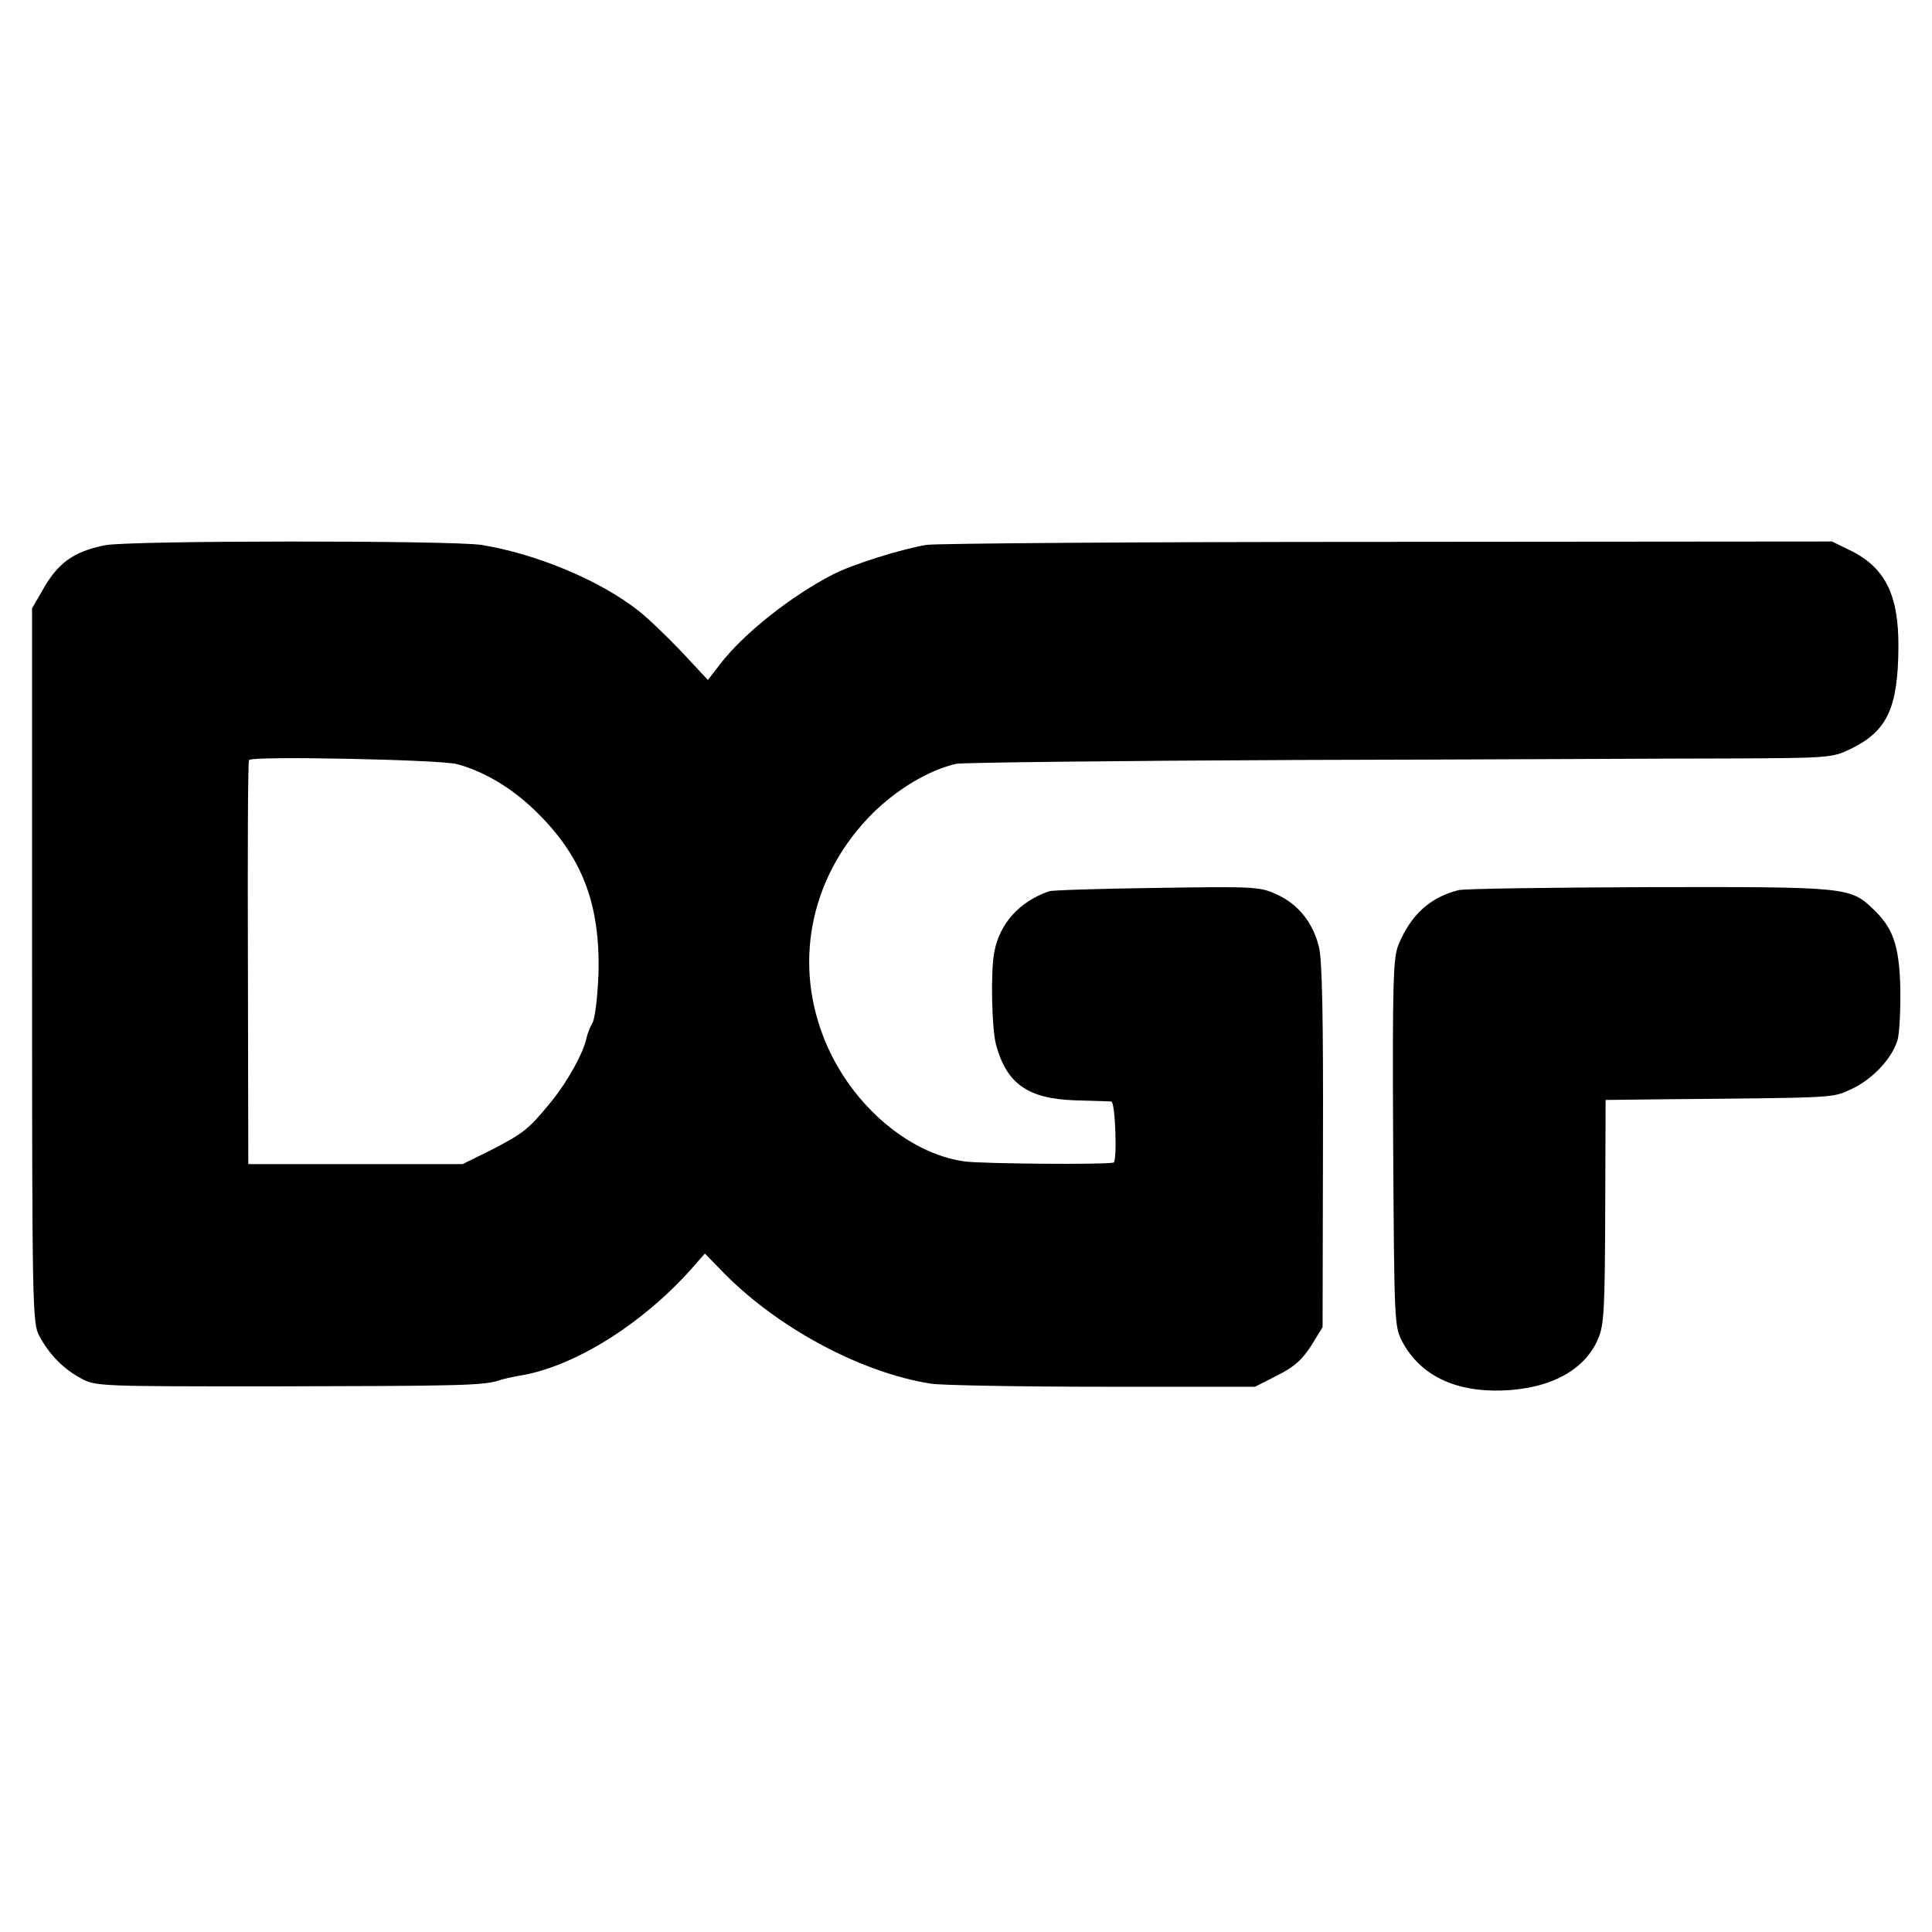
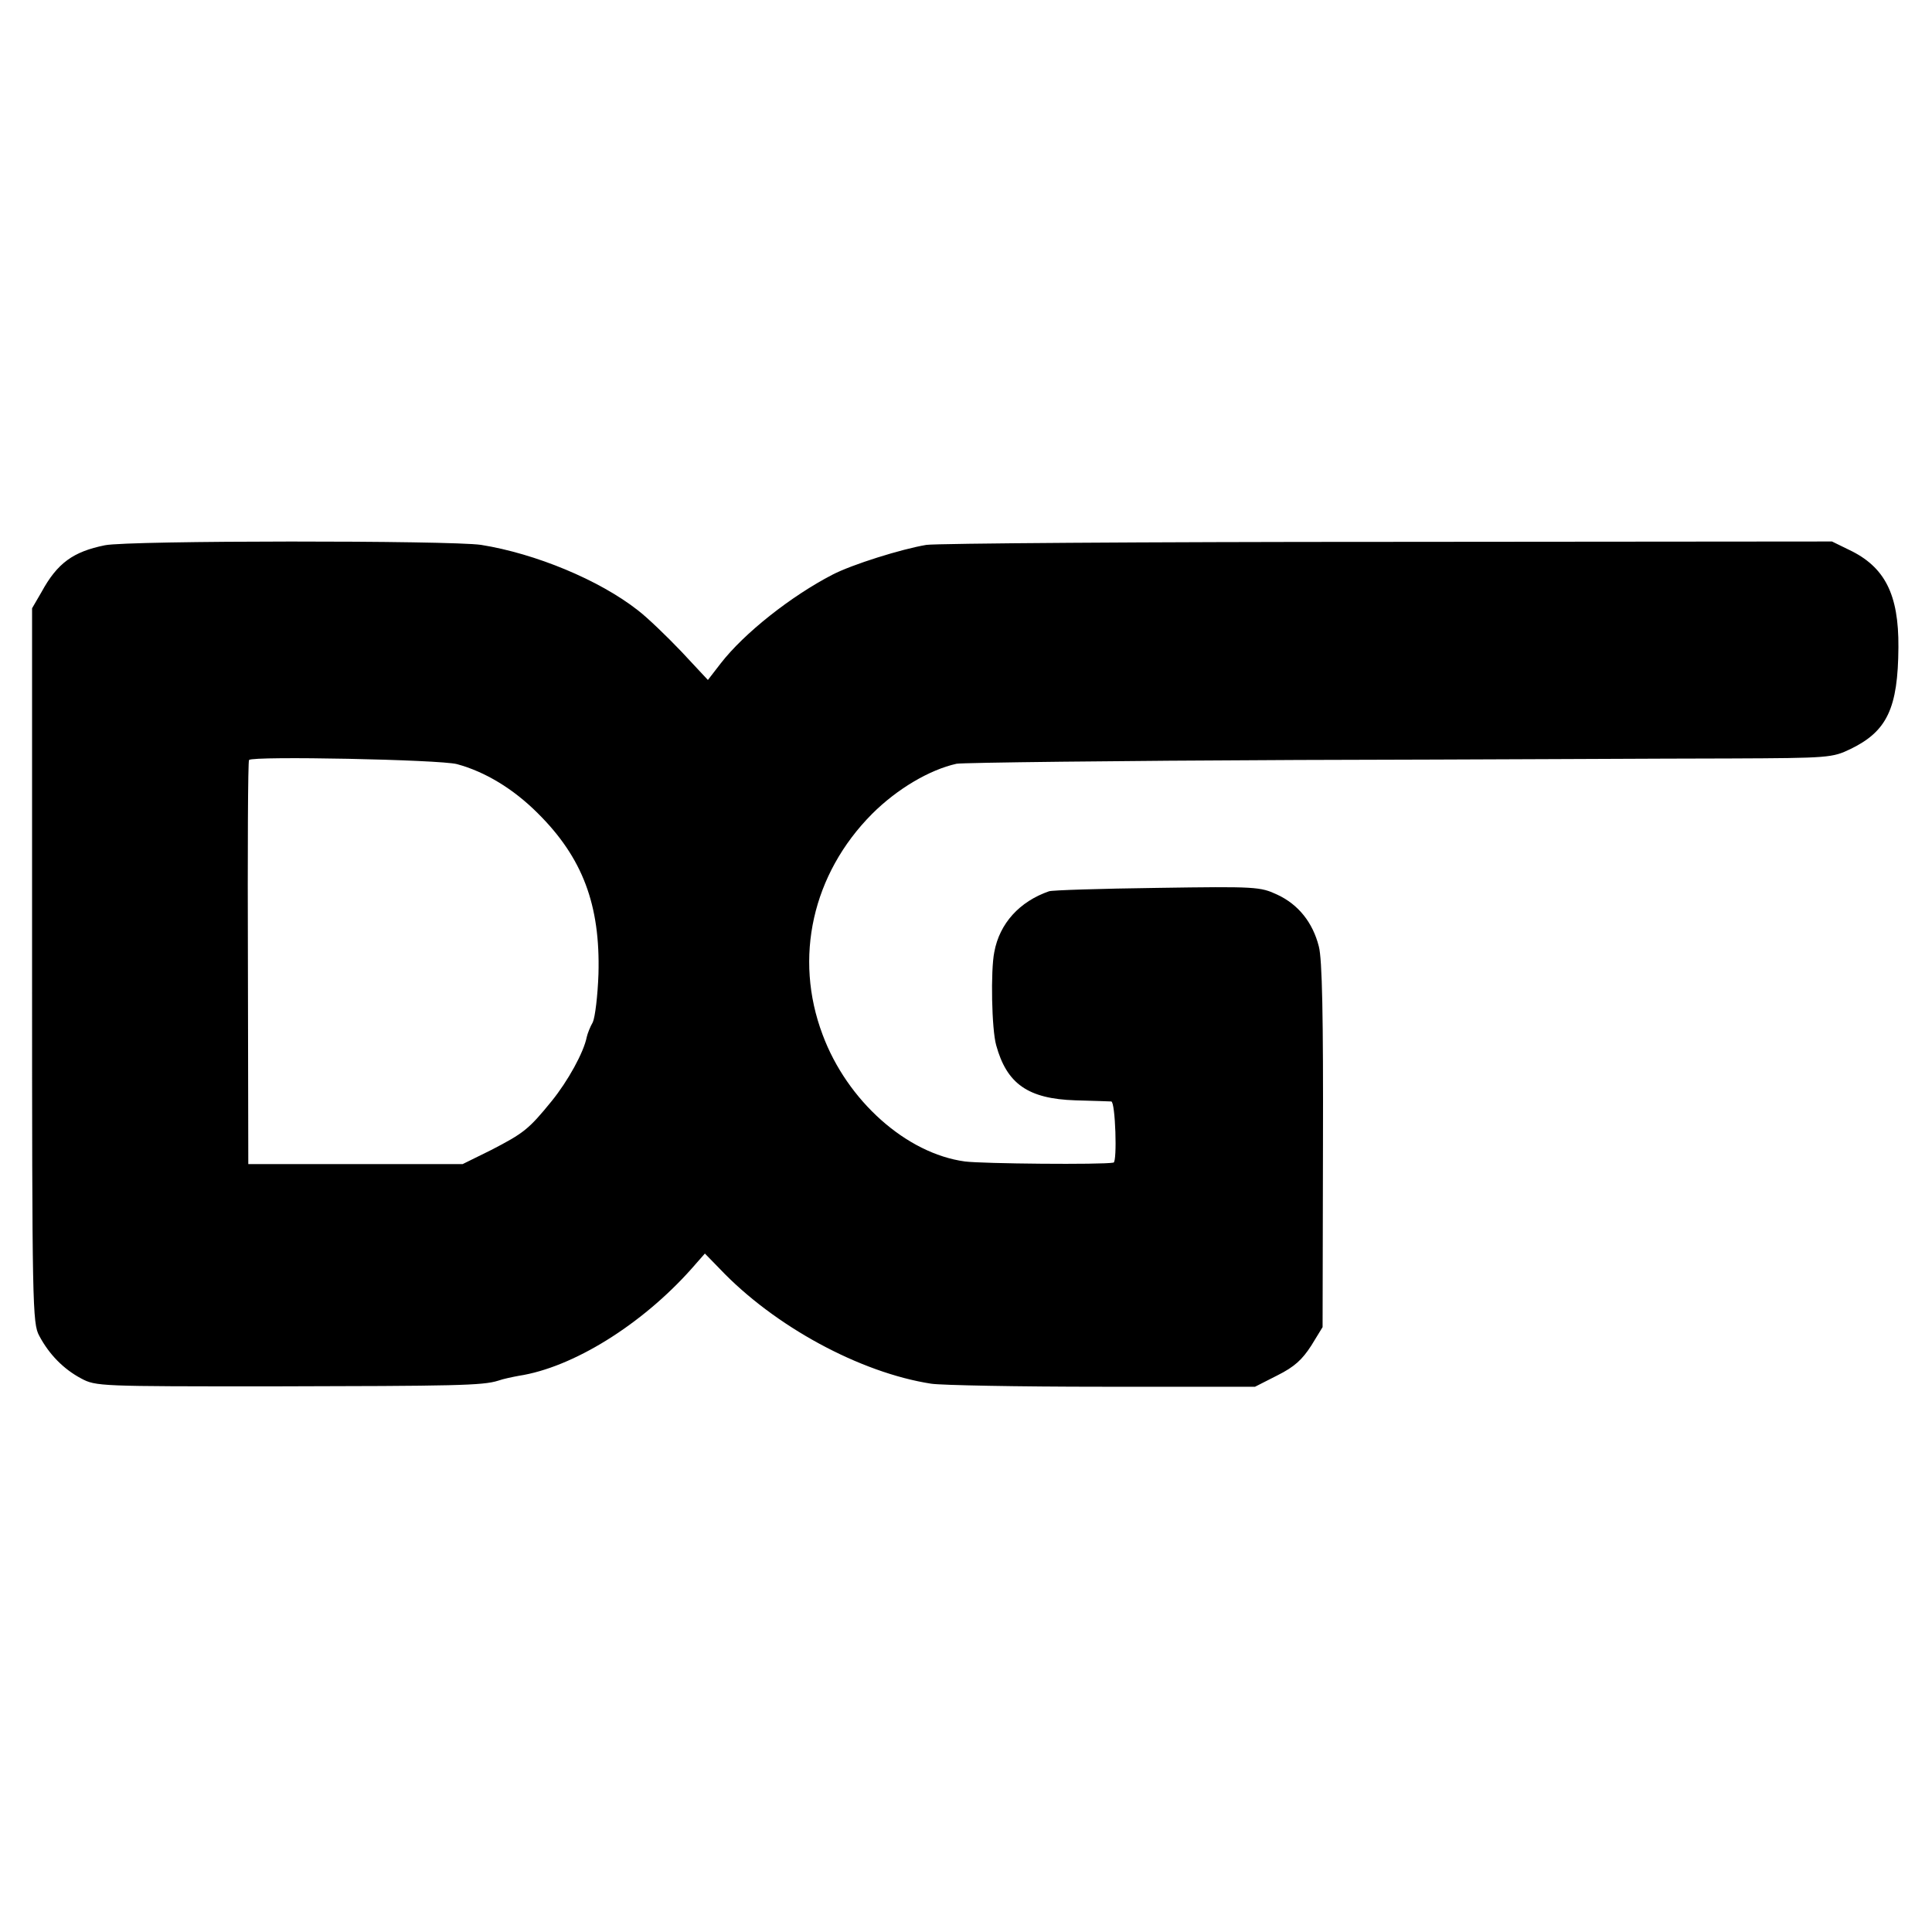
<svg xmlns="http://www.w3.org/2000/svg" version="1.0" width="512pt" height="512pt" viewBox="0 0 512 512" preserveAspectRatio="xMidYMid meet">
  <g transform="translate(0,512) scale(0.1,-0.1)" fill="#000000" stroke="none">
    <path d="M278 3675 c-84 -17 -126 -47 -168 -124 l-25 -43 0 -947 c0 -904 1 -948 19 -981 26 -49 64 -88 111 -113 39 -21 50 -21 505 -21 485 1 559 2 600 15 14 5 39 10 55 13 143 22 325 135 457 283 l36 41 39 -40 c145 -153 373 -276 561 -305 26 -4 230 -8 453 -8 l405 0 59 30 c46 23 66 42 90 79 l30 49 1 481 c1 341 -2 495 -11 528 -16 63 -54 111 -110 137 -45 21 -56 22 -318 18 -150 -2 -279 -6 -287 -9 -78 -27 -131 -85 -145 -161 -10 -49 -7 -205 5 -247 28 -102 84 -142 210 -146 47 -1 90 -3 95 -3 11 -1 16 -160 6 -162 -29 -6 -349 -3 -394 3 -155 21 -312 161 -377 336 -77 204 -27 426 131 585 66 66 152 117 224 133 17 3 424 8 905 10 481 1 997 4 1145 4 263 1 271 2 319 25 97 47 126 108 127 270 1 140 -36 213 -131 258 l-45 22 -1175 -1 c-646 0 -1197 -4 -1225 -8 -66 -11 -197 -52 -249 -79 -110 -57 -234 -155 -296 -235 l-34 -44 -70 75 c-39 41 -91 91 -116 110 -102 80 -271 150 -415 173 -81 12 -933 12 -997 -1z m933 -580 c74 -20 149 -65 214 -130 119 -118 166 -243 161 -426 -2 -58 -9 -115 -15 -128 -7 -12 -14 -30 -16 -39 -8 -41 -50 -117 -93 -170 -61 -75 -74 -85 -161 -130 l-75 -37 -284 0 -284 0 -1 533 c-1 294 0 536 3 538 10 11 506 1 551 -11z" />
-     <path d="M3865 2761 c-75 -19 -126 -65 -159 -145 -14 -34 -16 -97 -14 -525 3 -482 3 -486 25 -528 47 -87 138 -132 263 -128 128 4 221 54 256 139 15 36 17 80 18 336 l1 295 170 2 c443 4 430 3 482 27 57 27 108 82 122 131 5 19 8 81 7 138 -3 112 -19 158 -73 209 -60 57 -71 58 -592 57 -262 -1 -489 -4 -506 -8z" />
  </g>
</svg>